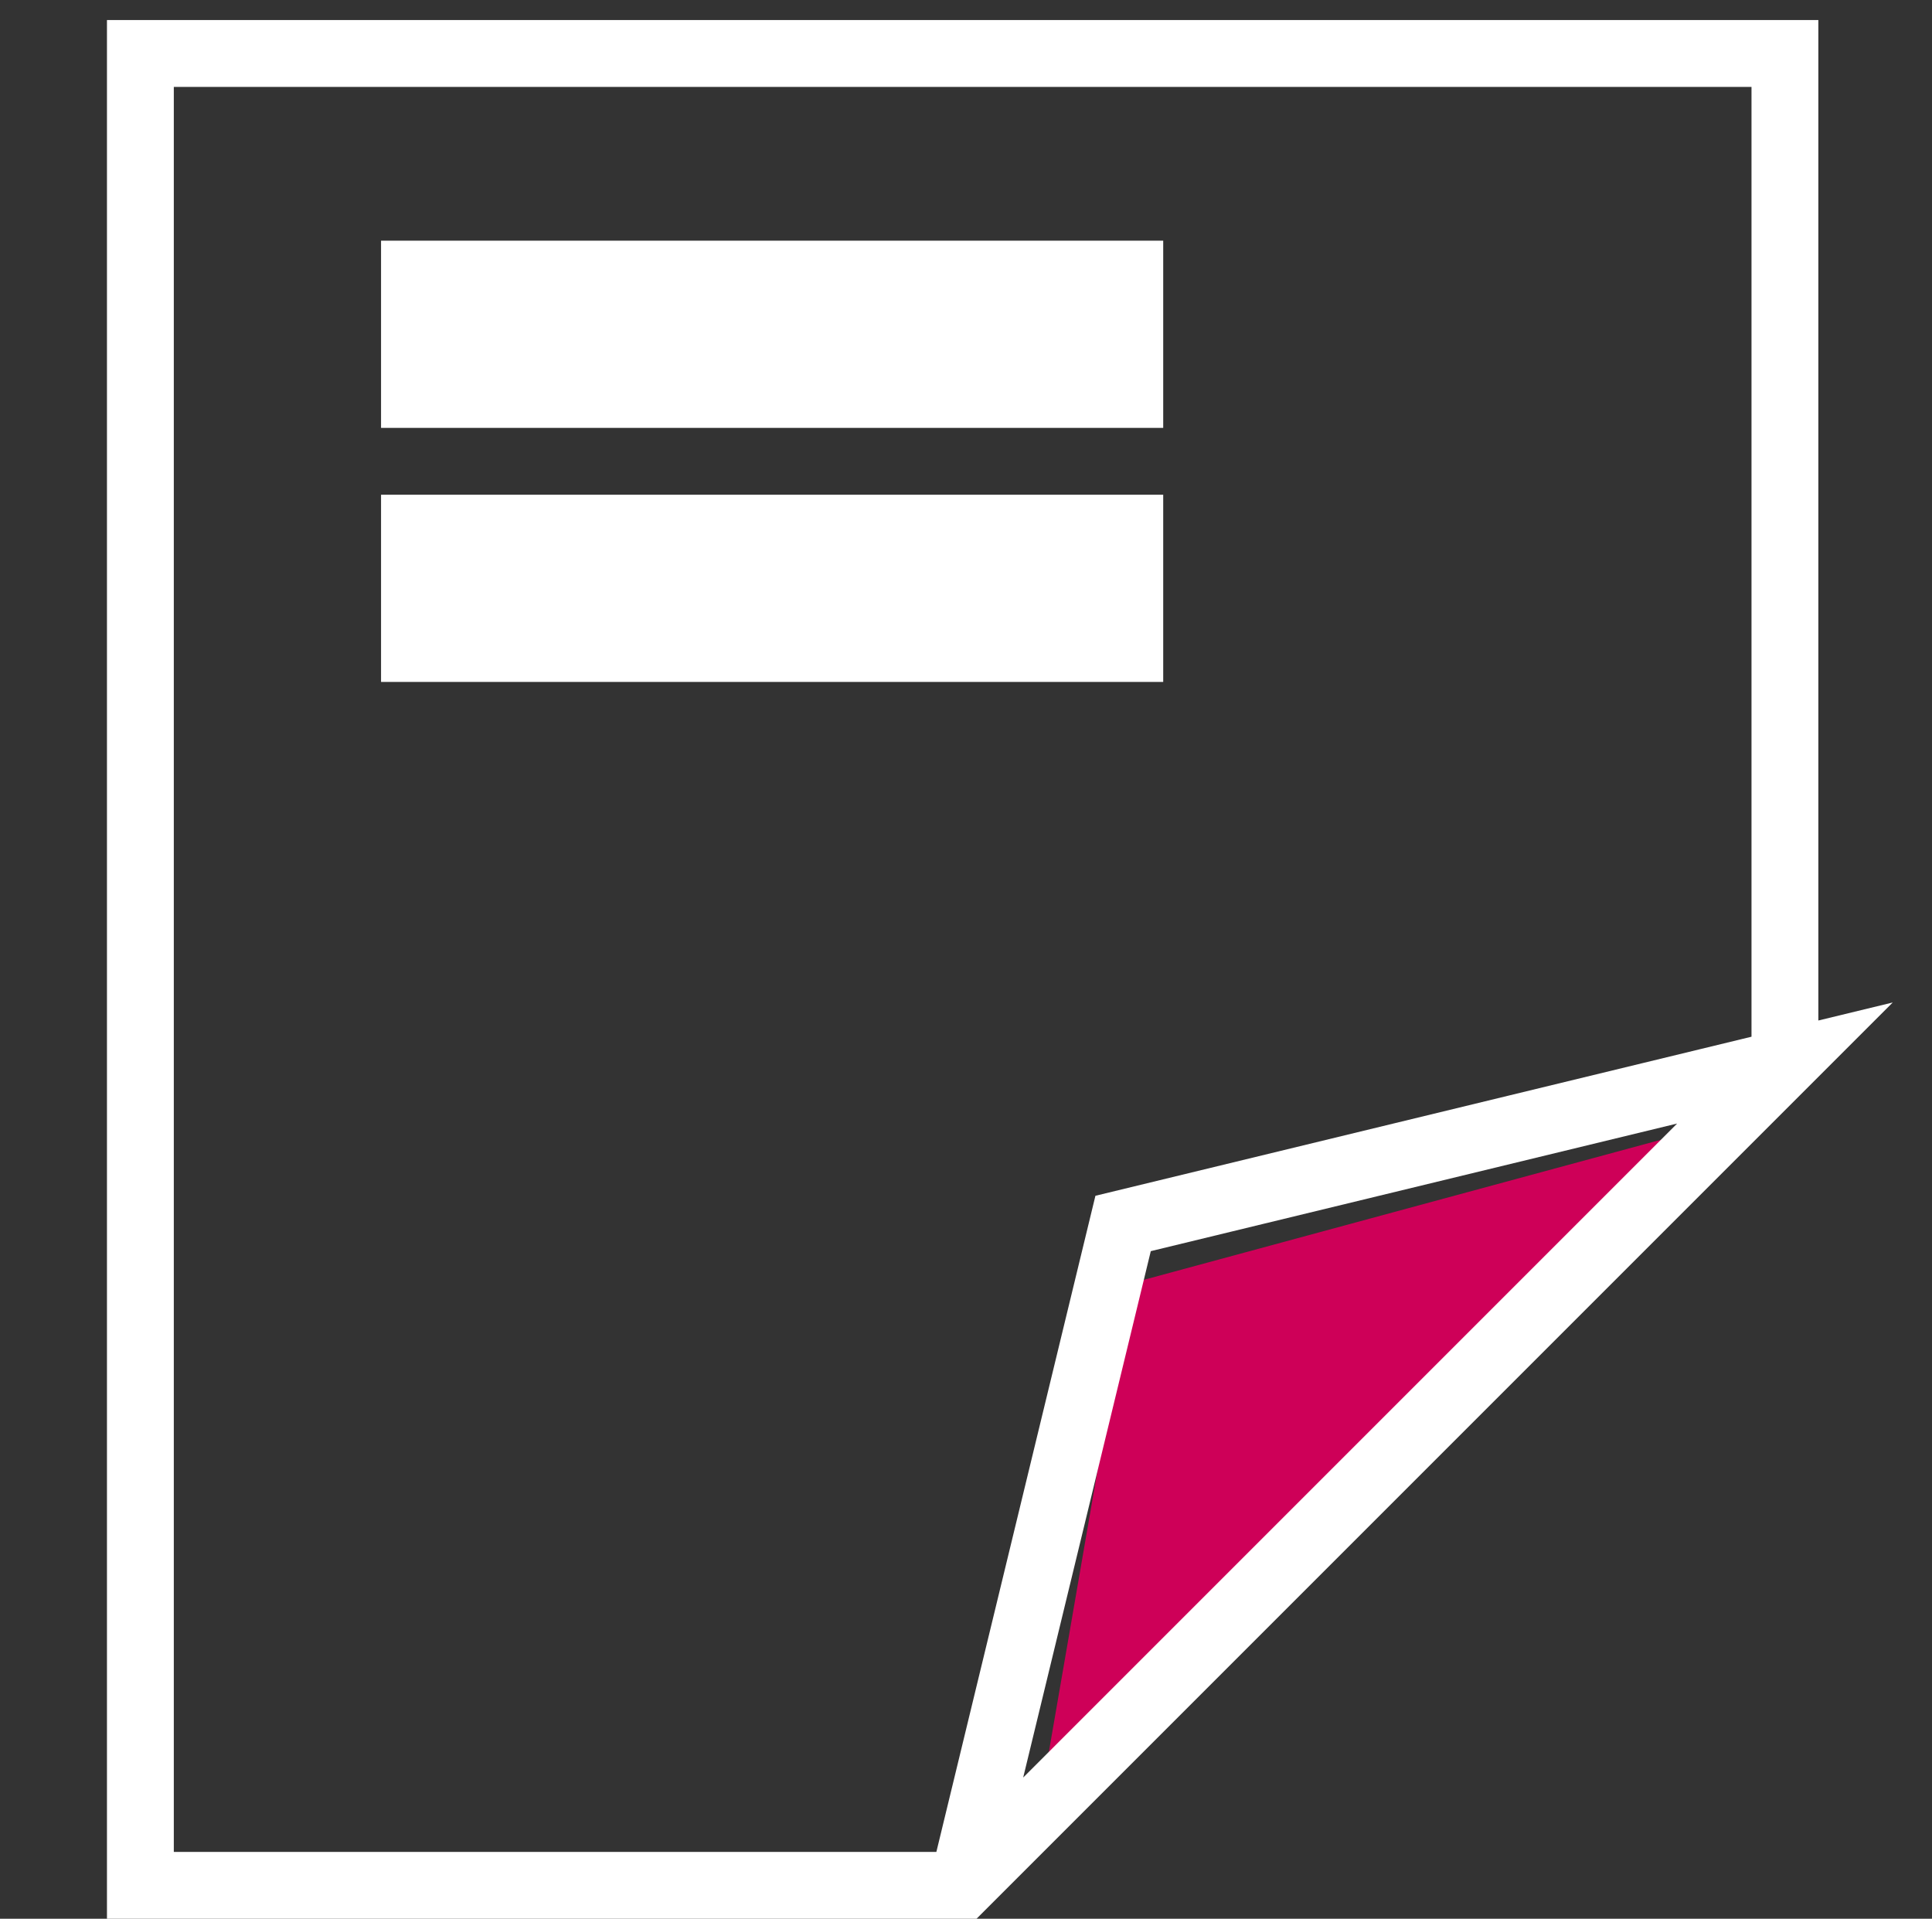
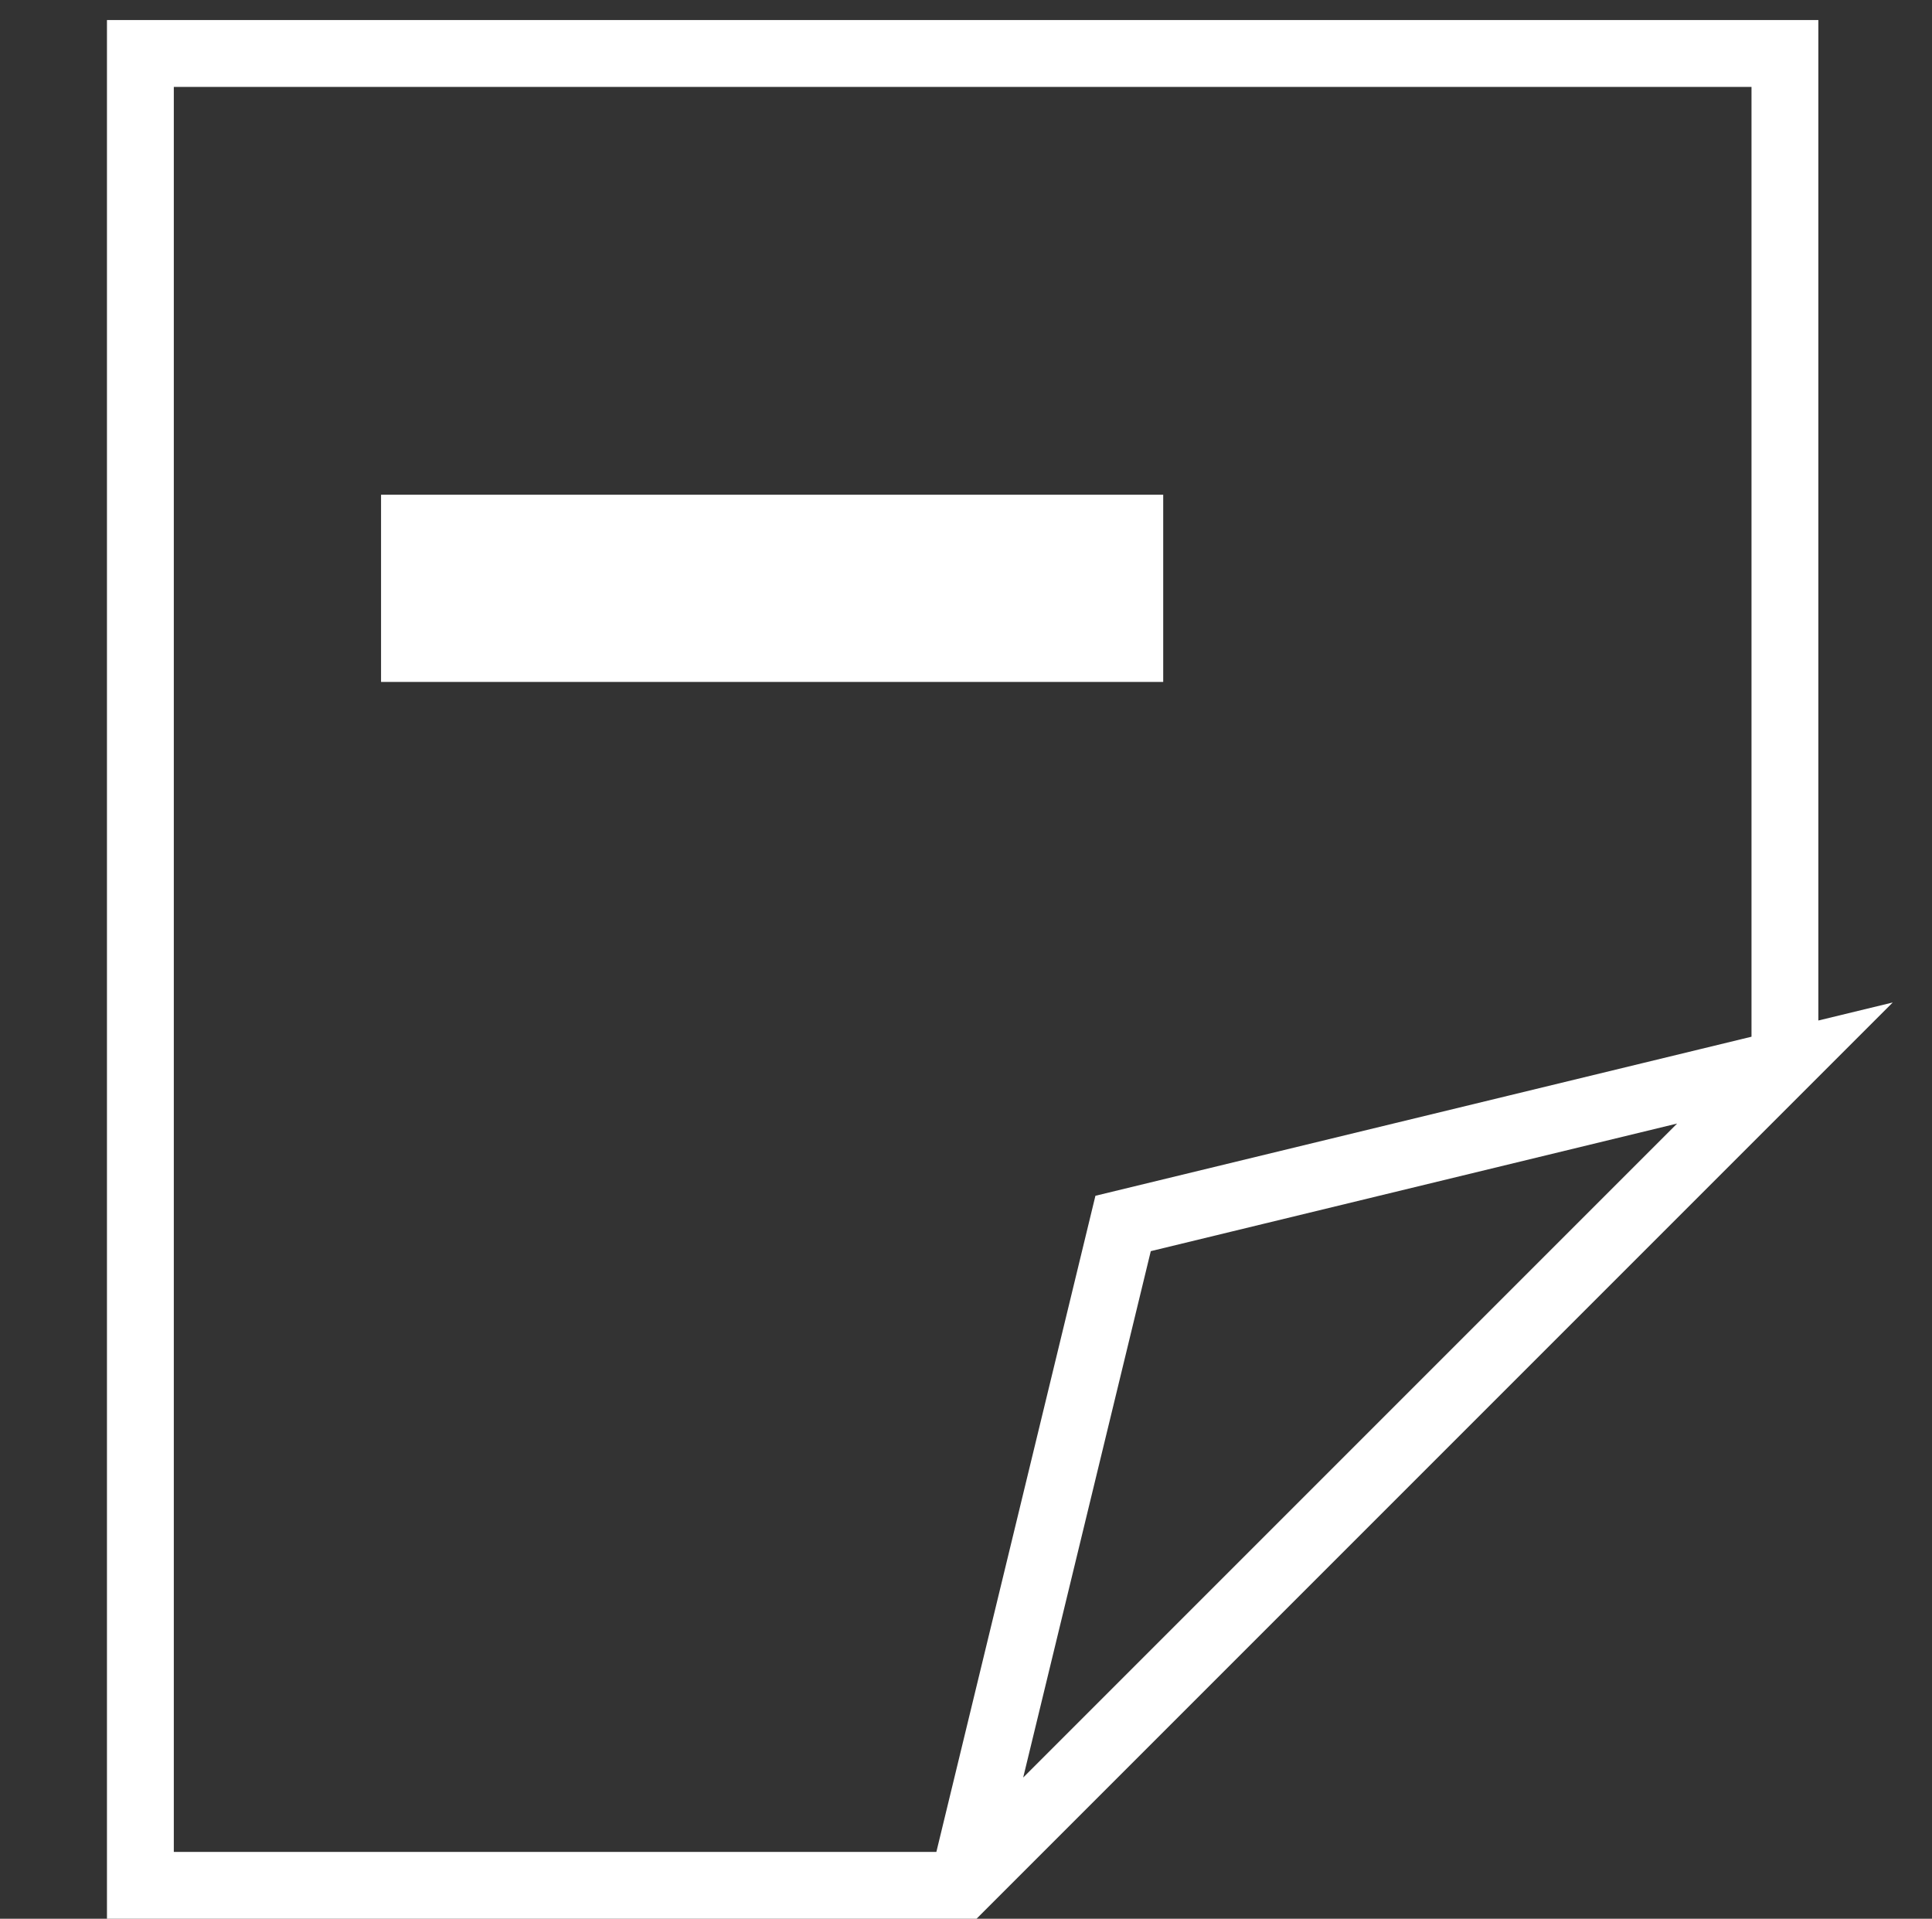
<svg xmlns="http://www.w3.org/2000/svg" version="1.1" id="Ebene_1" x="0px" y="0px" viewBox="0 0 28.9 28.7" style="enable-background:new 0 0 28.9 28.7;" xml:space="preserve">
  <rect x="0" y="0" width="28.9" height="28.7" fill="#333333" stroke="none" />
  <style type="text/css">
	.st0{fill-rule:evenodd;clip-rule:evenodd;fill:#CE0058;}
	.st1{fill:none;stroke:#FFFFFF;stroke-miterlimit:8;}
	.st2{fill-rule:evenodd;clip-rule:evenodd;fill:#FFFFFF;}
</style>
  <g>
-     <polygon class="st0" points="15.5,27.3 16.9,19.2 26.5,16.6 15.5,27.3  " />
    <polyline class="st1" points="14.4,28.2 16.8,18.3 26.7,15.9 14.4,28.2 2.1,28.2 2.1,0.8 26.7,0.8 26.7,15.9  " />
  </g>
  <rect x="5.7" y="7.4" class="st2" width="11.7" height="2.8" />
-   <rect x="5.7" y="3.6" class="st2" width="11.7" height="2.8" />
</svg>